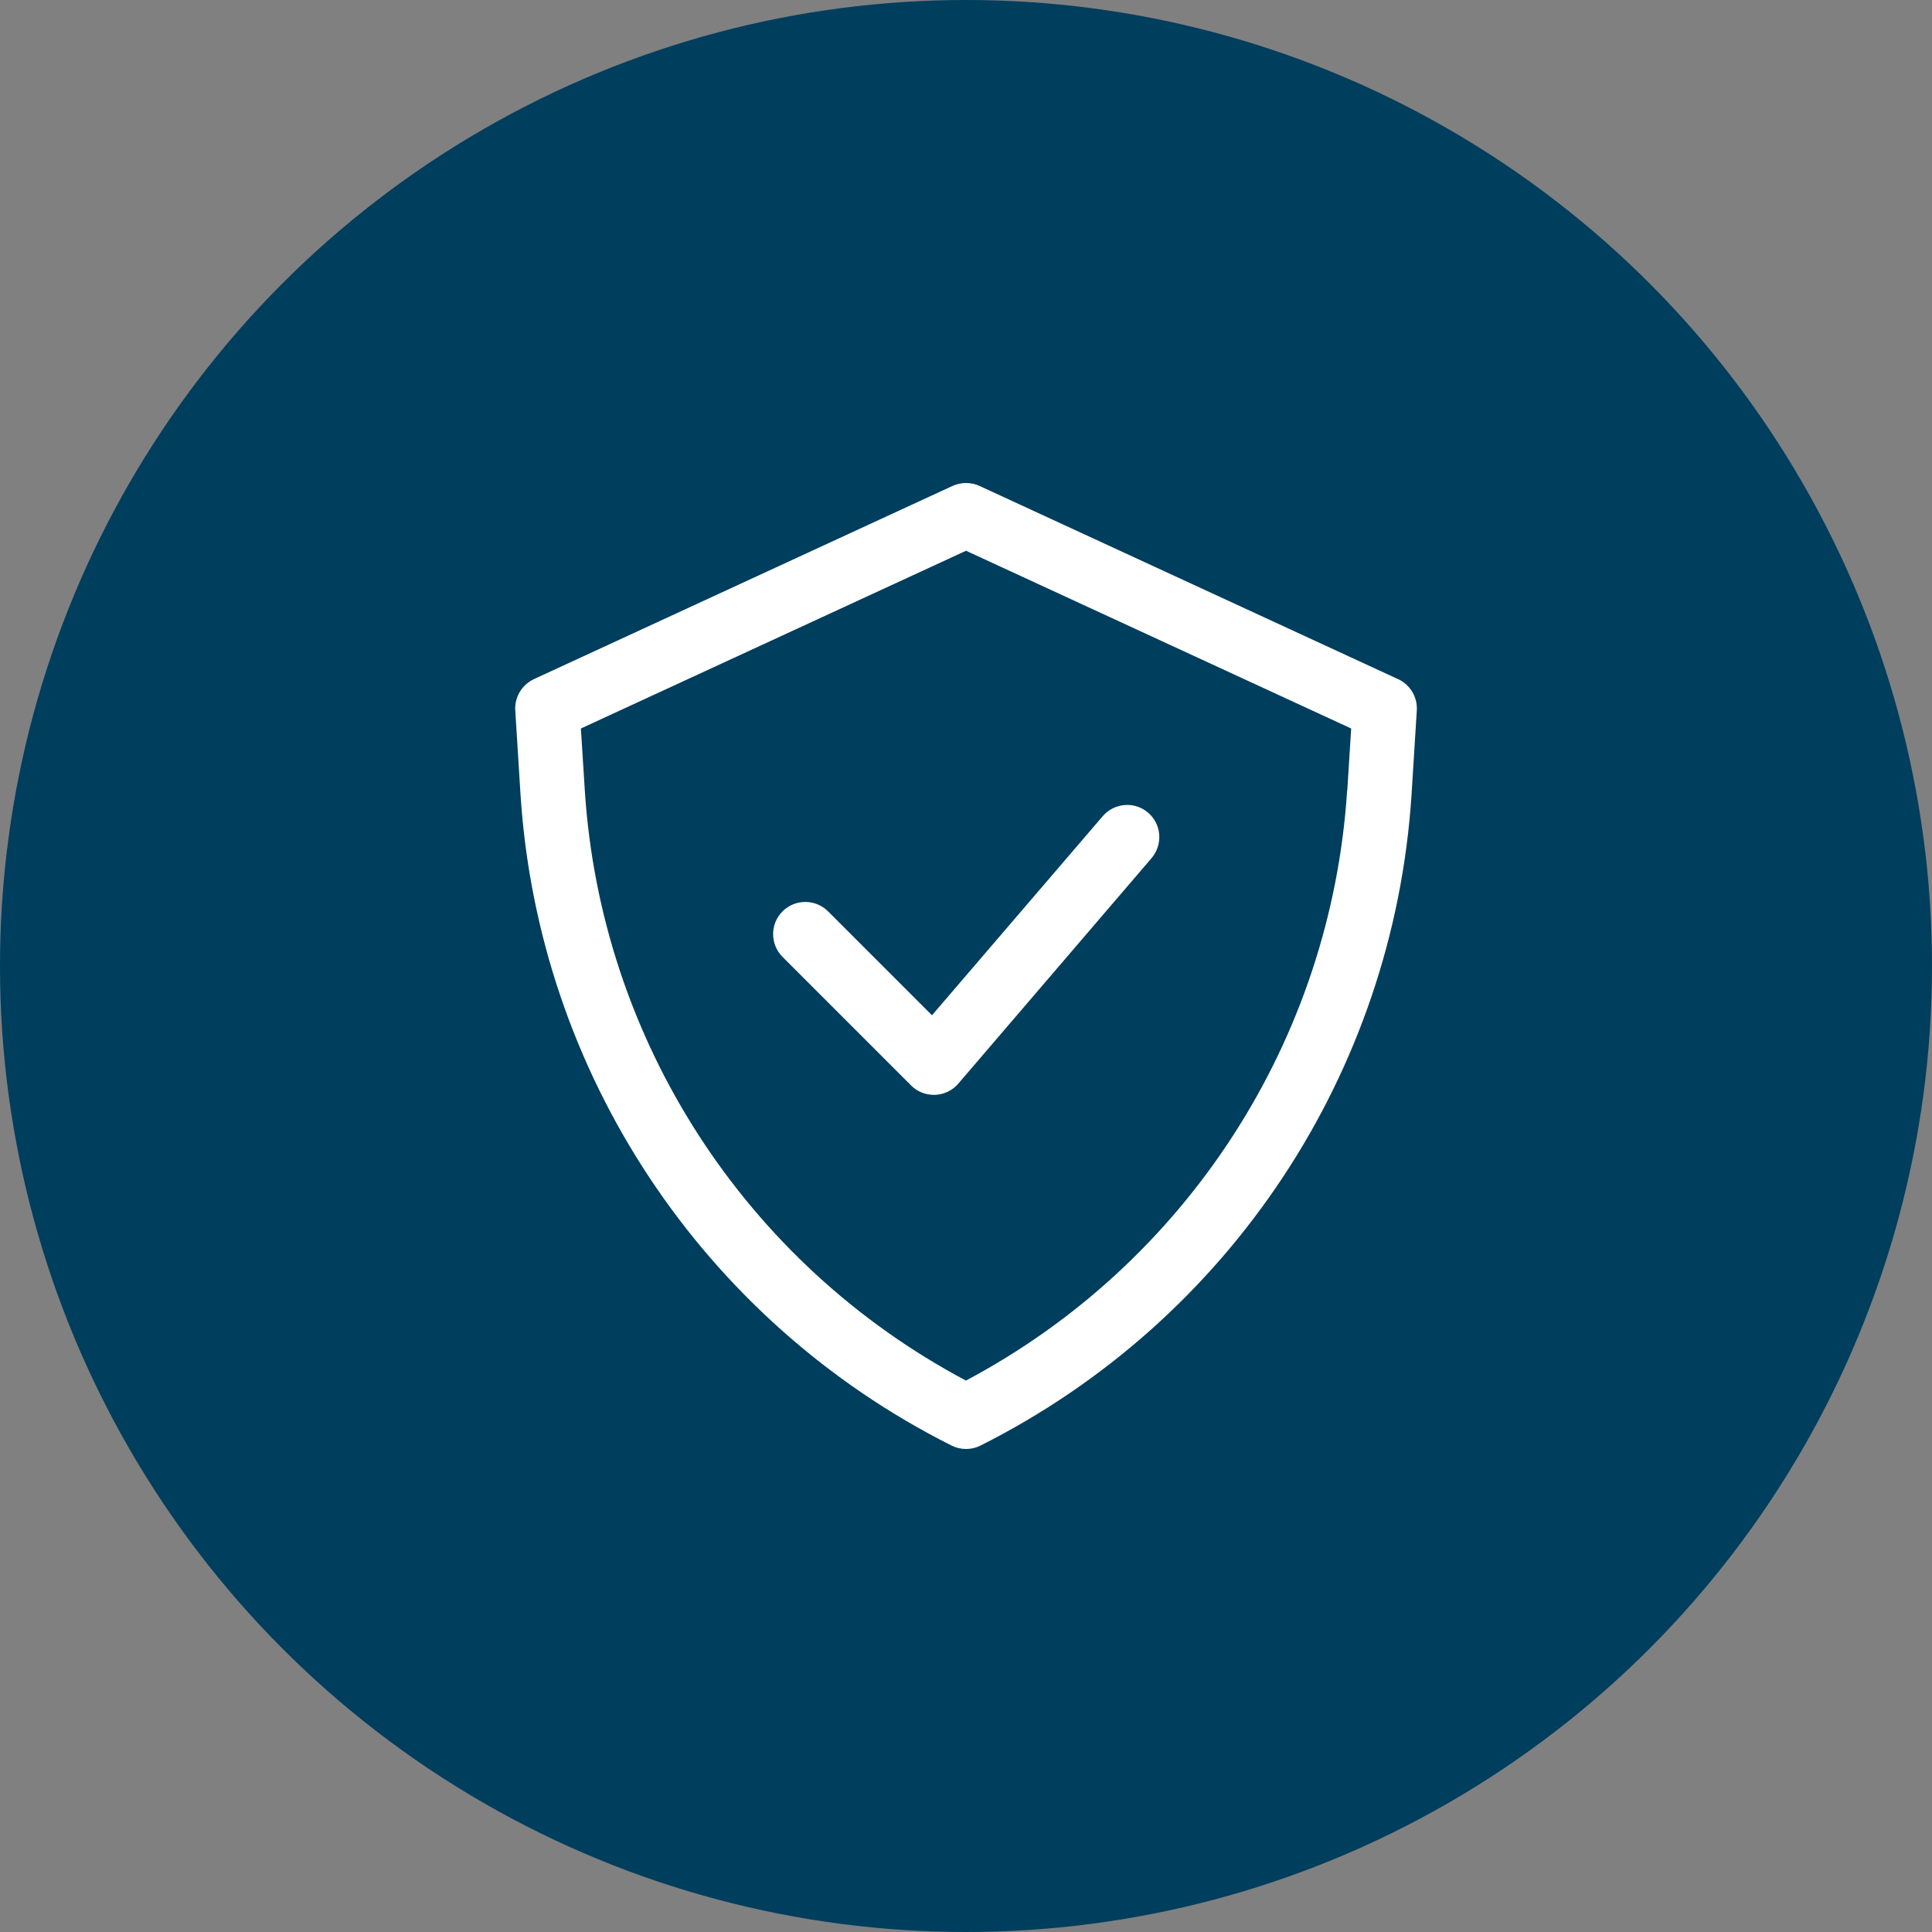
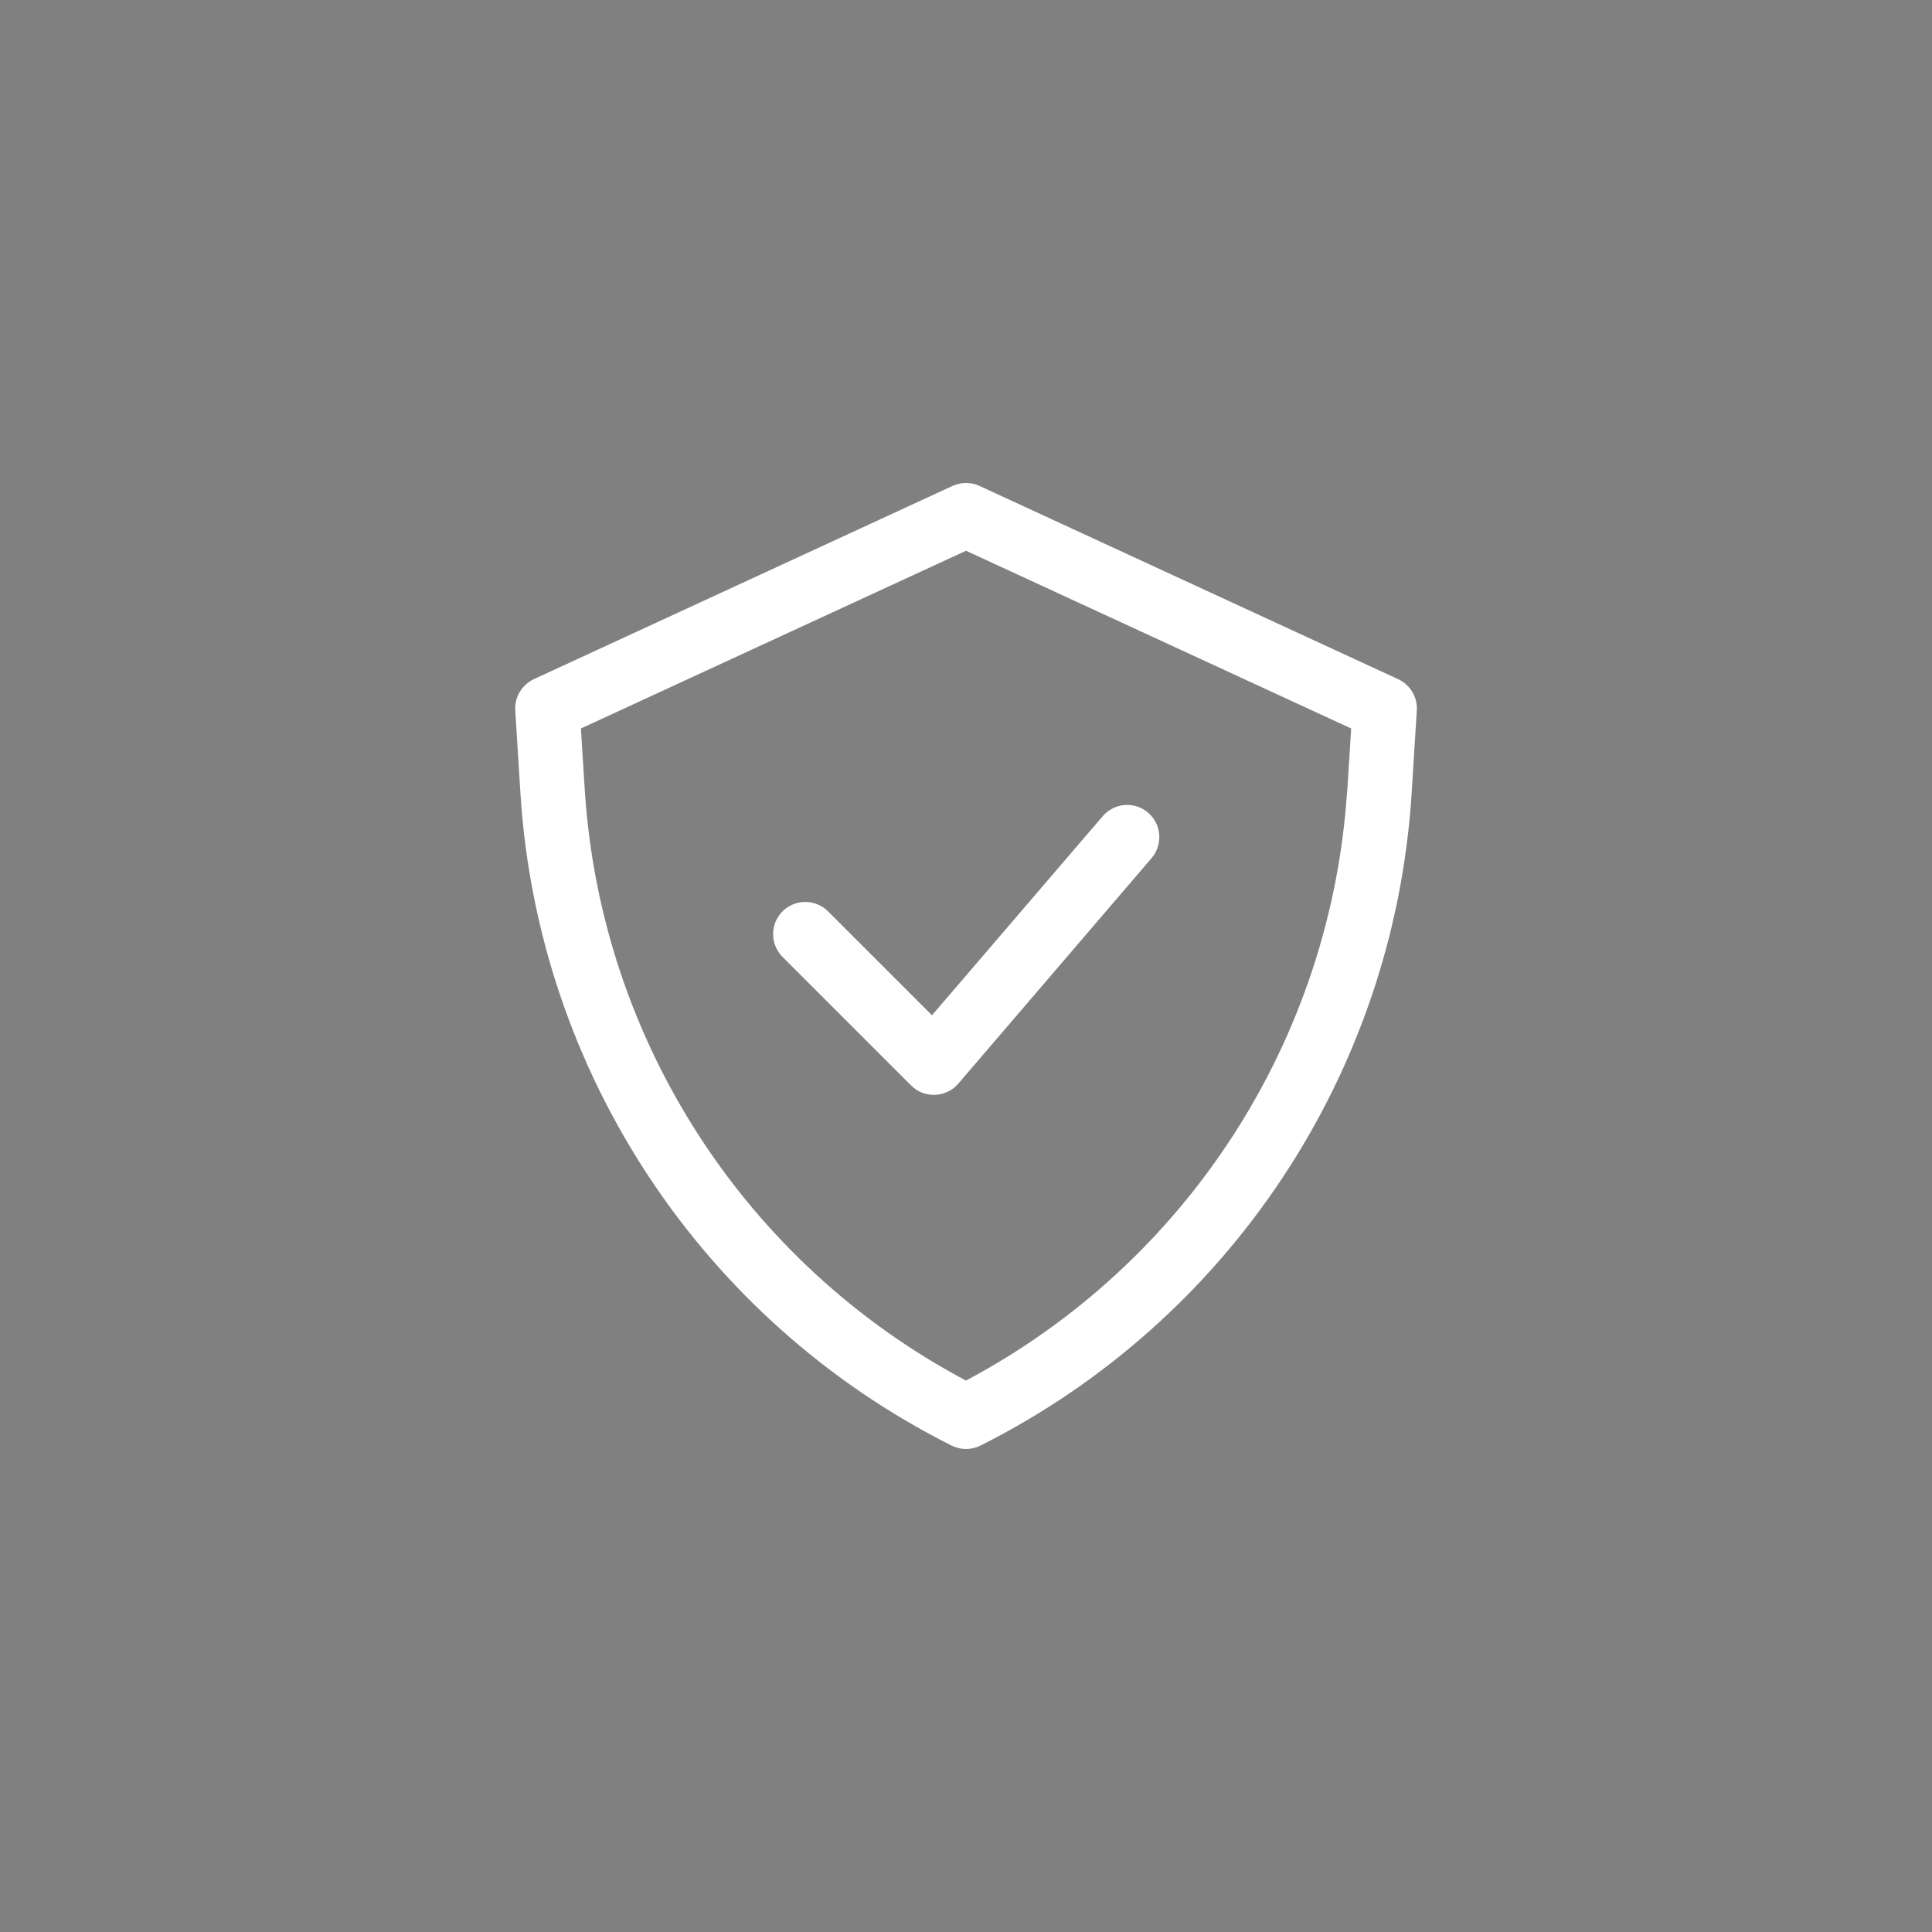
<svg xmlns="http://www.w3.org/2000/svg" width="60" height="60" viewBox="0 0 60 60" fill="none">
  <rect x="0" y="0" width="60" height="60" fill="#808080" stroke="none" />
-   <circle cx="30" cy="30" r="30" fill="#003E5E" />
  <path d="M43.418 21.091L30.42 15.091C30.155 14.97 29.848 14.97 29.582 15.091L16.581 21.091C16.207 21.267 15.976 21.651 16.002 22.064L16.165 24.675C16.722 33.314 21.816 41.01 29.553 44.894C29.835 45.035 30.168 45.035 30.449 44.894C38.186 41.007 43.281 33.314 43.837 24.675L44 22.064C44.026 21.651 43.796 21.267 43.421 21.091H43.418ZM41.837 24.547C41.338 32.297 36.858 39.234 29.998 42.875C23.141 39.234 18.661 32.297 18.162 24.55L18.04 22.624L30.001 17.104L41.962 22.624L41.841 24.55L41.837 24.547ZM28.945 31.529L34.244 25.35C34.417 25.148 34.66 25.023 34.926 25.001C35.191 24.979 35.454 25.065 35.655 25.238C35.857 25.411 35.982 25.657 36.001 25.923C36.02 26.188 35.934 26.451 35.761 26.652L29.761 33.653C29.582 33.865 29.32 33.989 29.041 34.002H29.003C28.737 34.002 28.485 33.9 28.296 33.711L24.296 29.711C23.912 29.318 23.915 28.691 24.302 28.303C24.689 27.916 25.32 27.913 25.71 28.297L28.945 31.532V31.529Z" fill="white" />
</svg>